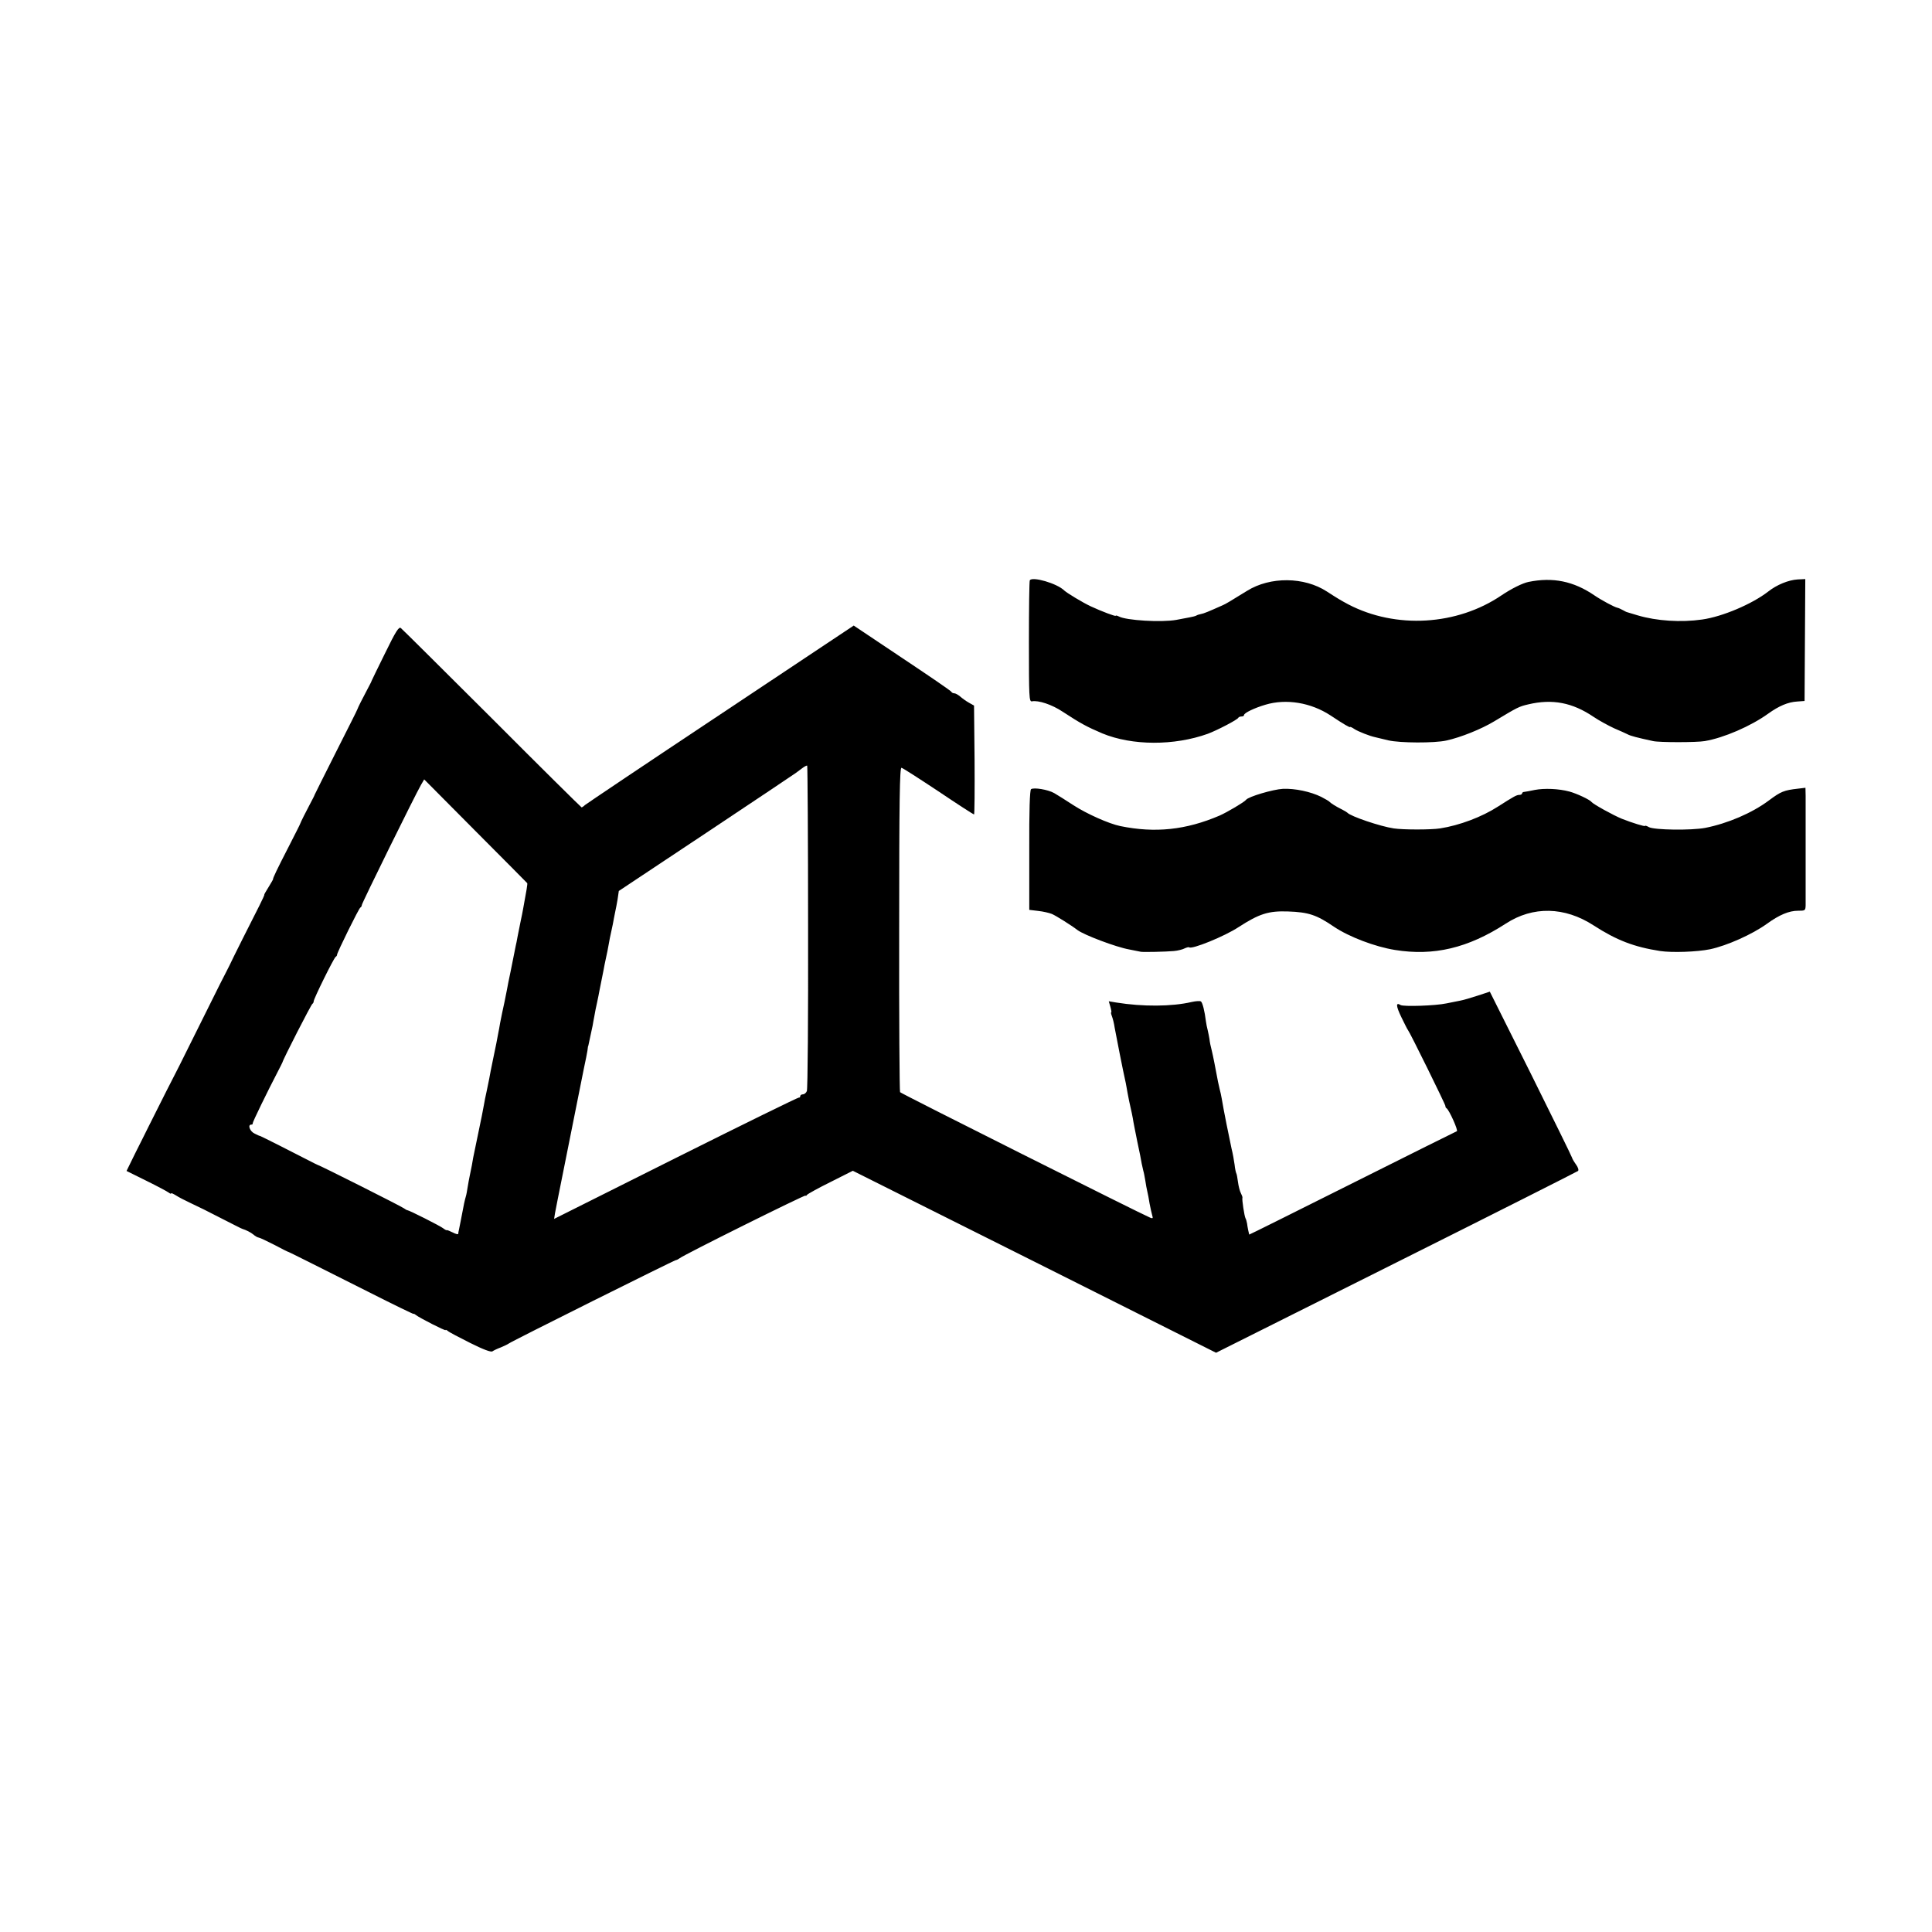
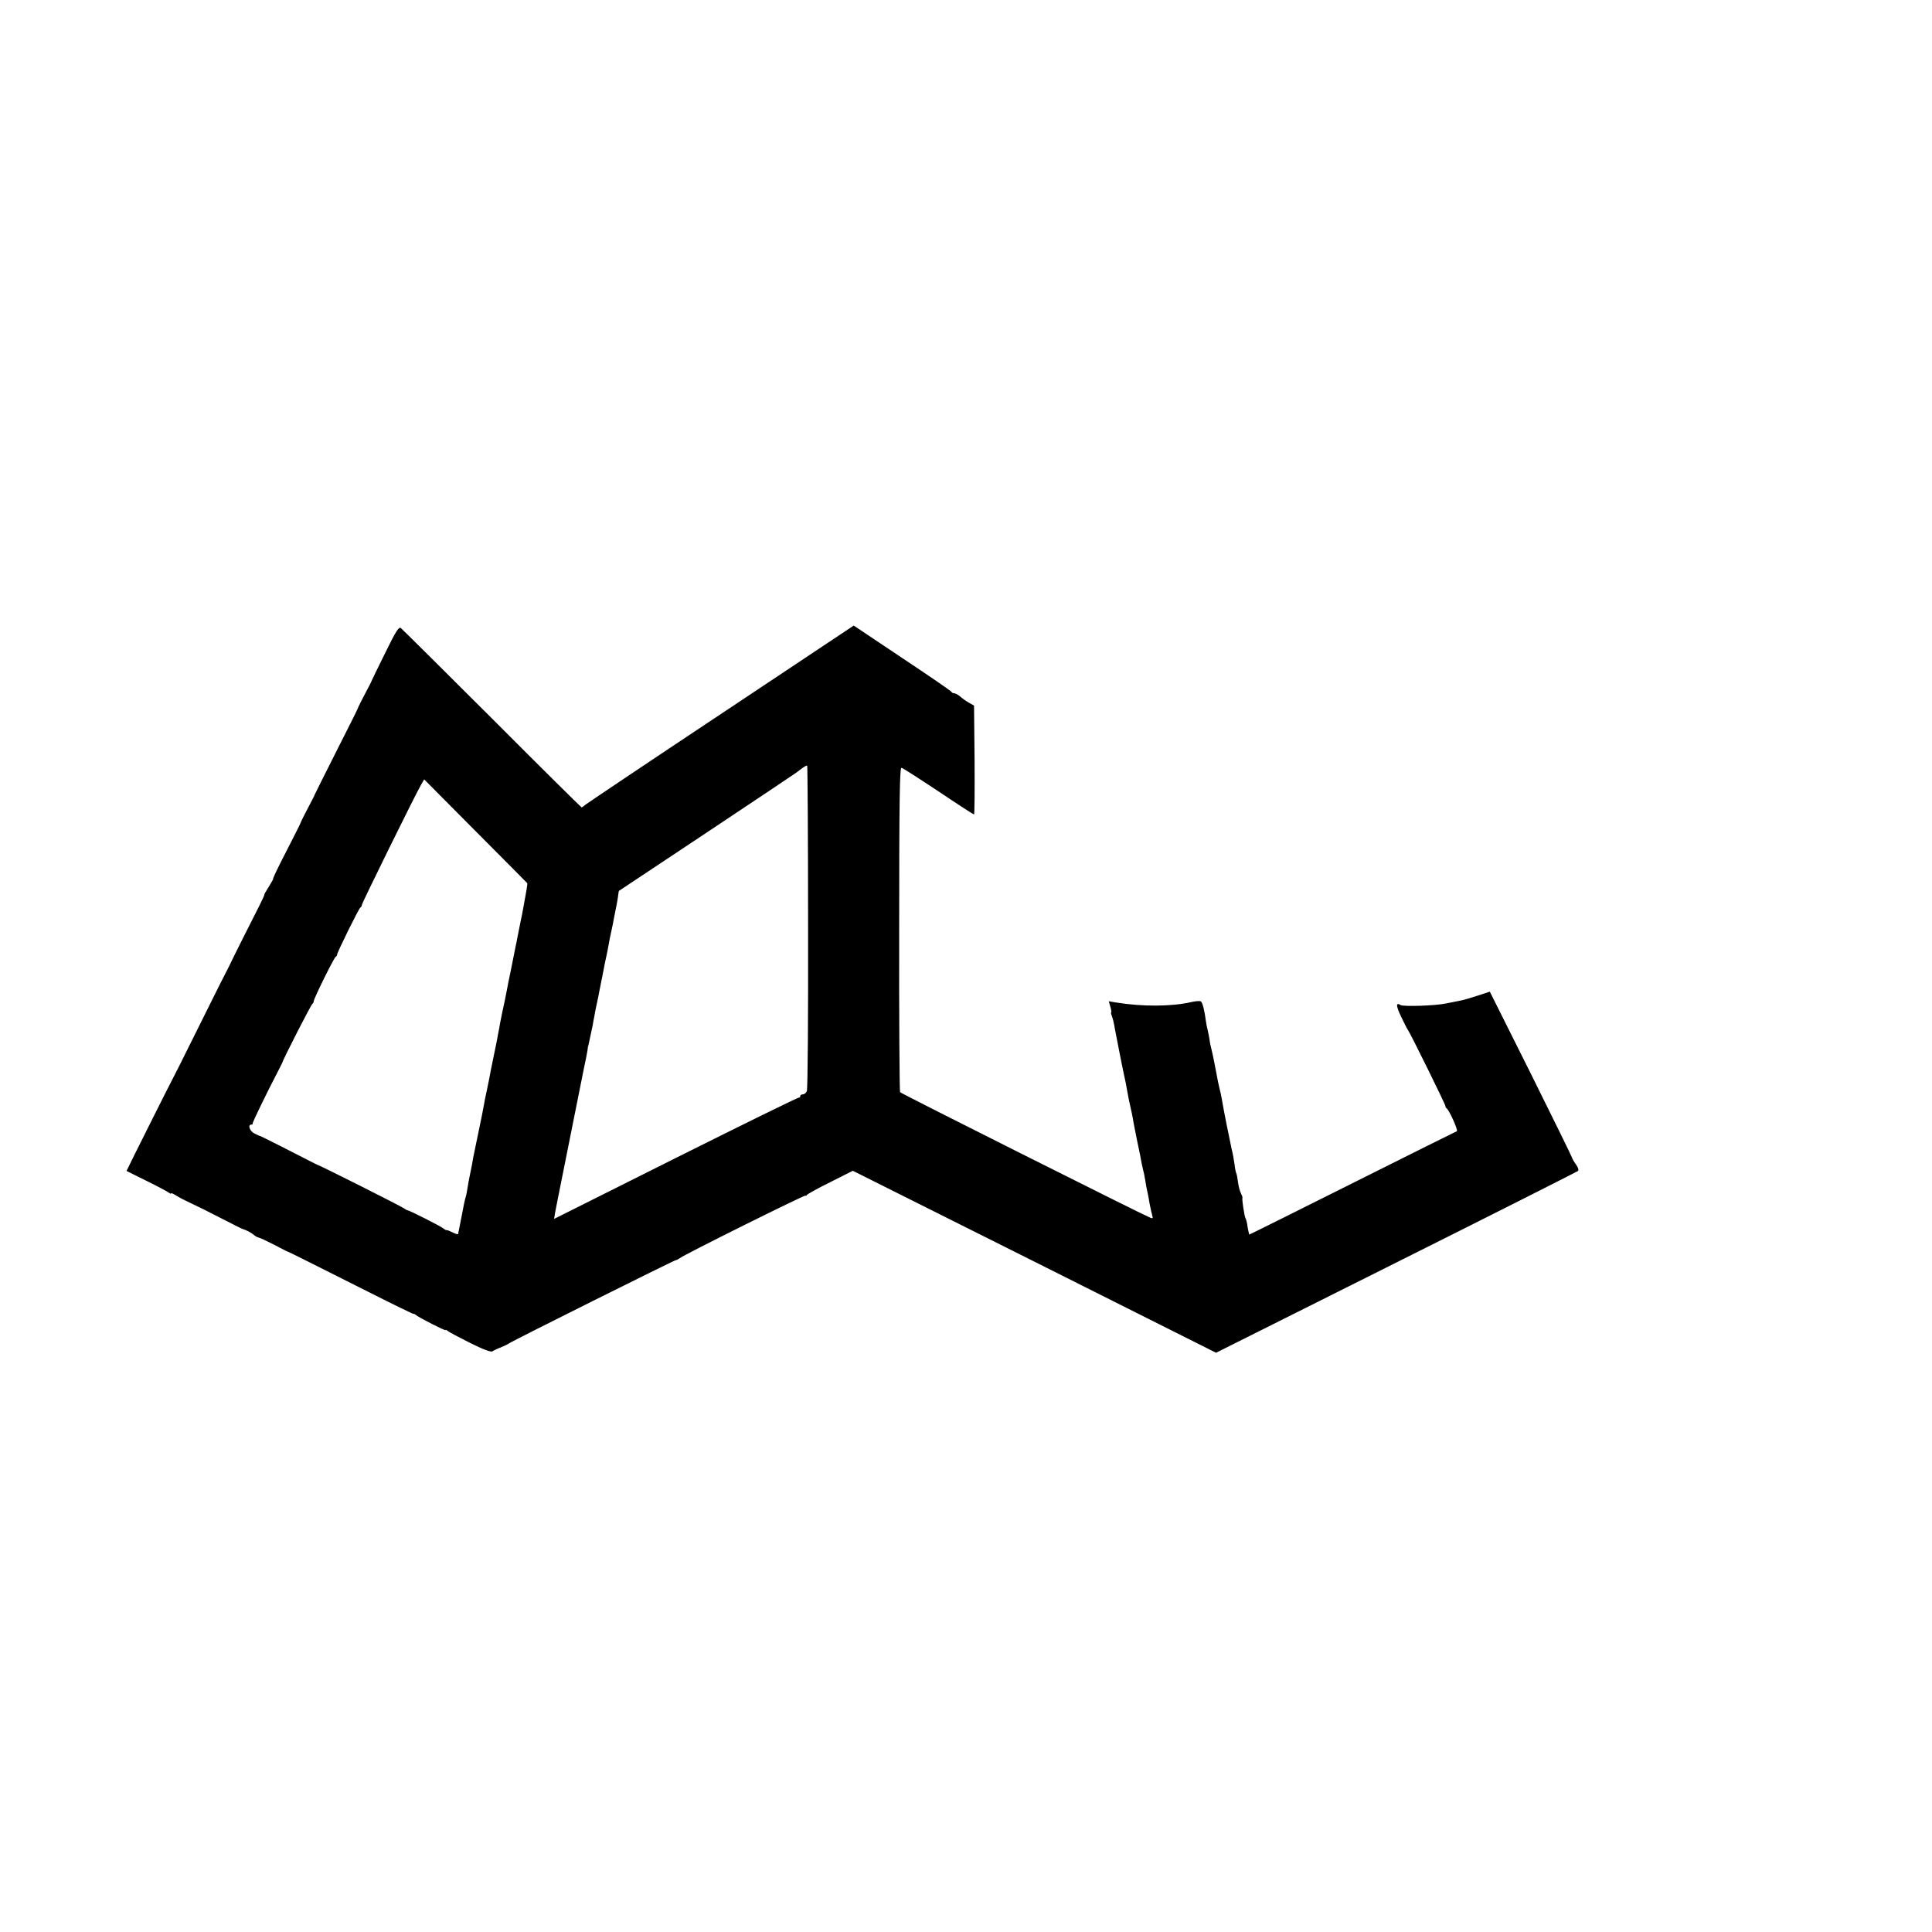
<svg xmlns="http://www.w3.org/2000/svg" version="1.0" width="1084pt" height="1084pt" viewBox="0 0 1084 1084" preserveAspectRatio="xMidYMid meet">
  <g transform="translate(0,1084) scale(0.1,-0.1)" fill="#000000" stroke="none">
-     <path d="M5778 7584 c-3 -5 -5 -160 -5 -346 0 -310 1 -336 17 -333 36 7 112 -18 172 -58 101 -66 136 -85 223 -122 167 -69 403 -70 592 -2 51 19 167 79 171 90 2 4 10 7 18 7 8 0 14 3 14 8 0 12 59 40 120 58 117 35 255 12 365 -60 75 -50 110 -70 110 -65 1 2 12 -3 25 -12 22 -14 86 -39 115 -45 6 -1 39 -9 75 -18 65 -15 258 -16 325 -1 82 18 196 64 269 108 131 79 139 83 191 95 135 32 248 10 366 -70 31 -21 83 -49 115 -64 32 -14 67 -29 76 -34 16 -9 55 -19 143 -38 34 -8 245 -8 290 0 107 18 259 84 356 154 60 43 111 65 163 68 l41 3 2 342 2 342 -42 -2 c-52 -3 -118 -30 -166 -68 -90 -70 -257 -141 -371 -157 -119 -17 -255 -8 -360 23 -30 9 -57 17 -60 18 -3 0 -14 6 -25 12 -11 6 -24 12 -30 13 -18 4 -89 42 -130 70 -116 79 -232 103 -369 75 -34 -7 -96 -38 -151 -75 -250 -170 -594 -190 -860 -51 -43 23 -58 32 -120 72 -127 83 -318 85 -448 4 -92 -57 -122 -75 -137 -81 -83 -37 -105 -46 -121 -49 -11 -2 -23 -6 -27 -9 -5 -3 -22 -7 -38 -10 -16 -3 -49 -9 -74 -14 -84 -15 -281 -3 -322 19 -10 5 -18 7 -18 4 0 -5 -80 25 -140 53 -45 21 -131 73 -149 89 -40 40 -180 80 -193 57z" />
    <path d="M2161 7176 c-41 -83 -75 -153 -76 -156 0 -3 -12 -25 -25 -50 -24 -45 -52 -100 -55 -110 0 -3 -55 -111 -120 -240 -65 -129 -119 -237 -120 -240 0 -3 -12 -25 -25 -50 -24 -45 -52 -101 -55 -110 0 -3 -30 -61 -65 -130 -66 -128 -90 -179 -88 -183 1 -1 -11 -21 -25 -44 -15 -24 -26 -43 -24 -43 2 0 -11 -28 -28 -62 -29 -56 -162 -321 -166 -332 -1 -3 -26 -51 -55 -108 -39 -78 -206 -413 -226 -454 -2 -3 -35 -70 -75 -147 -39 -78 -84 -167 -99 -197 -15 -30 -49 -99 -76 -152 l-48 -98 111 -55 c61 -30 117 -60 125 -66 8 -6 14 -9 14 -5 0 4 12 -2 27 -11 15 -10 52 -29 82 -43 31 -14 108 -52 171 -85 63 -32 117 -60 120 -60 20 -6 48 -20 62 -32 9 -8 22 -16 30 -17 7 -1 47 -20 88 -41 41 -22 77 -40 80 -40 6 -2 132 -65 448 -224 138 -70 252 -125 252 -123 0 2 6 0 13 -6 20 -16 167 -91 167 -85 0 3 6 1 13 -5 6 -6 63 -36 125 -67 74 -37 117 -53 125 -47 7 5 28 15 47 22 19 8 40 18 45 22 15 12 929 468 938 468 4 0 13 5 20 10 20 18 707 359 707 352 0 -4 4 -2 8 4 4 5 63 38 132 72 l125 63 1019 -510 1019 -511 1011 506 c556 278 1015 510 1020 514 5 5 0 21 -12 37 -11 15 -21 33 -22 38 -1 6 -105 217 -231 471 l-230 460 -67 -22 c-37 -12 -80 -25 -97 -28 -16 -3 -52 -10 -80 -16 -61 -13 -240 -19 -257 -9 -27 17 -26 -5 5 -69 18 -37 34 -69 37 -72 9 -9 211 -419 210 -426 -1 -4 2 -10 7 -13 15 -11 66 -125 57 -128 -5 -2 -269 -133 -586 -292 -318 -159 -578 -289 -579 -288 -2 5 -10 44 -12 62 -2 12 -6 25 -9 30 -6 11 -21 107 -17 115 1 3 -3 14 -9 26 -6 11 -13 39 -16 62 -3 23 -7 46 -10 50 -2 4 -7 26 -9 47 -3 22 -10 63 -17 90 -11 50 -46 223 -55 280 -3 17 -8 41 -12 55 -3 14 -7 32 -9 40 -16 85 -27 142 -35 175 -6 22 -12 51 -13 65 -2 14 -7 36 -10 50 -4 14 -8 36 -10 50 -7 57 -19 105 -28 111 -6 4 -29 2 -52 -3 -110 -26 -275 -27 -423 -3 l-42 7 9 -31 c5 -17 7 -31 5 -31 -3 0 -1 -10 4 -23 5 -13 12 -41 15 -63 6 -33 47 -244 62 -309 2 -11 7 -36 10 -55 7 -38 11 -57 19 -92 3 -13 8 -36 11 -53 2 -16 14 -75 25 -130 12 -55 23 -111 25 -125 3 -14 7 -32 9 -40 3 -8 7 -32 11 -54 3 -21 8 -48 11 -60 3 -11 9 -43 13 -69 5 -26 12 -57 15 -67 5 -16 3 -18 -12 -12 -45 18 -1399 697 -1403 704 -3 4 -6 416 -5 915 0 727 3 907 13 905 7 -1 100 -61 207 -132 107 -72 197 -130 200 -130 3 0 4 138 3 306 l-3 305 -30 17 c-16 9 -38 25 -49 35 -11 9 -25 17 -32 17 -7 0 -14 4 -16 8 -1 5 -126 90 -276 190 l-272 182 -748 -498 c-411 -273 -753 -503 -760 -509 -7 -7 -16 -13 -19 -13 -2 0 -229 224 -502 498 -274 273 -504 502 -512 508 -11 9 -28 -17 -88 -140z m2373 -1538 c1 -497 -2 -911 -7 -920 -4 -10 -14 -18 -22 -18 -8 0 -15 -5 -15 -10 0 -6 -3 -9 -7 -8 -5 1 -315 -151 -691 -339 l-683 -342 5 32 c3 18 24 122 46 232 34 169 81 405 96 480 2 11 11 56 20 100 10 44 18 89 20 100 1 11 3 21 3 23 1 1 1 3 2 5 1 3 19 89 24 112 2 11 6 36 10 55 3 19 10 53 15 75 5 22 11 54 14 70 3 17 8 41 11 55 3 14 8 39 11 55 3 17 9 48 14 70 5 22 12 56 15 75 3 19 10 53 15 75 5 22 12 56 15 75 4 19 8 40 9 45 2 6 6 32 11 58 l7 48 492 327 c270 180 495 330 501 335 5 4 21 16 35 26 14 11 27 17 29 15 2 -2 5 -410 5 -906z m-1576 247 c3 -2 -4 -43 -23 -145 -2 -14 -9 -45 -14 -70 -5 -25 -13 -63 -17 -85 -4 -22 -8 -44 -10 -50 -1 -5 -5 -23 -8 -40 -3 -16 -13 -64 -21 -105 -9 -41 -18 -88 -21 -105 -6 -33 -20 -99 -27 -130 -2 -11 -7 -36 -11 -55 -3 -19 -8 -46 -11 -60 -3 -14 -7 -37 -10 -53 -3 -15 -12 -59 -20 -97 -8 -38 -17 -84 -20 -102 -4 -18 -10 -51 -15 -73 -5 -22 -12 -56 -15 -75 -3 -19 -17 -89 -31 -155 -14 -66 -27 -129 -29 -140 -3 -20 -10 -59 -20 -105 -3 -14 -8 -41 -11 -60 -3 -19 -7 -43 -10 -52 -3 -9 -7 -27 -10 -40 -7 -36 -14 -70 -20 -103 -3 -16 -7 -37 -9 -45 -2 -8 -4 -18 -4 -23 -1 -4 -14 -1 -31 8 -16 8 -31 14 -33 13 -2 -2 -11 3 -20 10 -16 13 -192 102 -202 102 -3 0 -11 5 -18 10 -12 10 -477 244 -487 245 -3 1 -25 12 -50 25 -75 39 -265 135 -270 136 -3 0 -17 6 -32 14 -26 12 -40 50 -18 50 6 0 9 3 8 8 -1 6 81 175 142 292 13 25 24 47 25 50 2 14 161 325 168 328 4 2 7 9 7 14 0 14 112 241 123 249 5 3 9 9 8 12 0 12 123 262 131 265 4 2 8 8 8 14 0 10 298 615 332 674 l18 31 287 -289 c159 -159 289 -291 291 -293z" />
-     <path d="M5785 6412 c-7 -4 -11 -122 -10 -342 l0 -335 50 -6 c28 -3 62 -11 77 -17 23 -10 108 -63 143 -90 37 -28 217 -96 290 -109 32 -6 57 -11 65 -13 10 -3 146 0 186 4 23 2 50 9 61 15 11 5 22 8 25 6 13 -14 200 62 277 113 116 75 168 92 278 88 115 -4 160 -19 258 -86 85 -57 230 -112 342 -130 217 -35 409 10 622 148 152 99 330 95 492 -10 130 -84 227 -121 374 -144 67 -10 207 -5 280 10 94 20 236 83 319 143 69 50 124 73 174 73 40 0 42 1 43 30 0 17 0 152 0 300 0 149 0 290 0 315 l-1 45 -42 -5 c-79 -9 -96 -16 -163 -66 -95 -71 -231 -129 -357 -154 -80 -15 -285 -12 -316 4 -12 7 -22 10 -22 7 0 -5 -72 17 -130 40 -47 19 -161 82 -170 94 -9 13 -84 48 -125 59 -60 16 -140 19 -193 9 -26 -6 -53 -10 -59 -11 -7 0 -13 -4 -13 -9 0 -4 -7 -8 -15 -8 -16 0 -30 -8 -121 -66 -90 -58 -215 -105 -324 -122 -51 -8 -207 -8 -260 0 -75 11 -243 68 -260 88 -3 3 -16 11 -30 18 -31 15 -63 35 -70 43 -3 4 -24 16 -47 28 -59 29 -147 48 -215 45 -55 -3 -195 -44 -207 -62 -9 -12 -105 -69 -148 -88 -189 -81 -362 -99 -557 -59 -64 13 -189 69 -263 117 -43 28 -92 59 -108 68 -35 20 -115 33 -130 22z" />
  </g>
</svg>